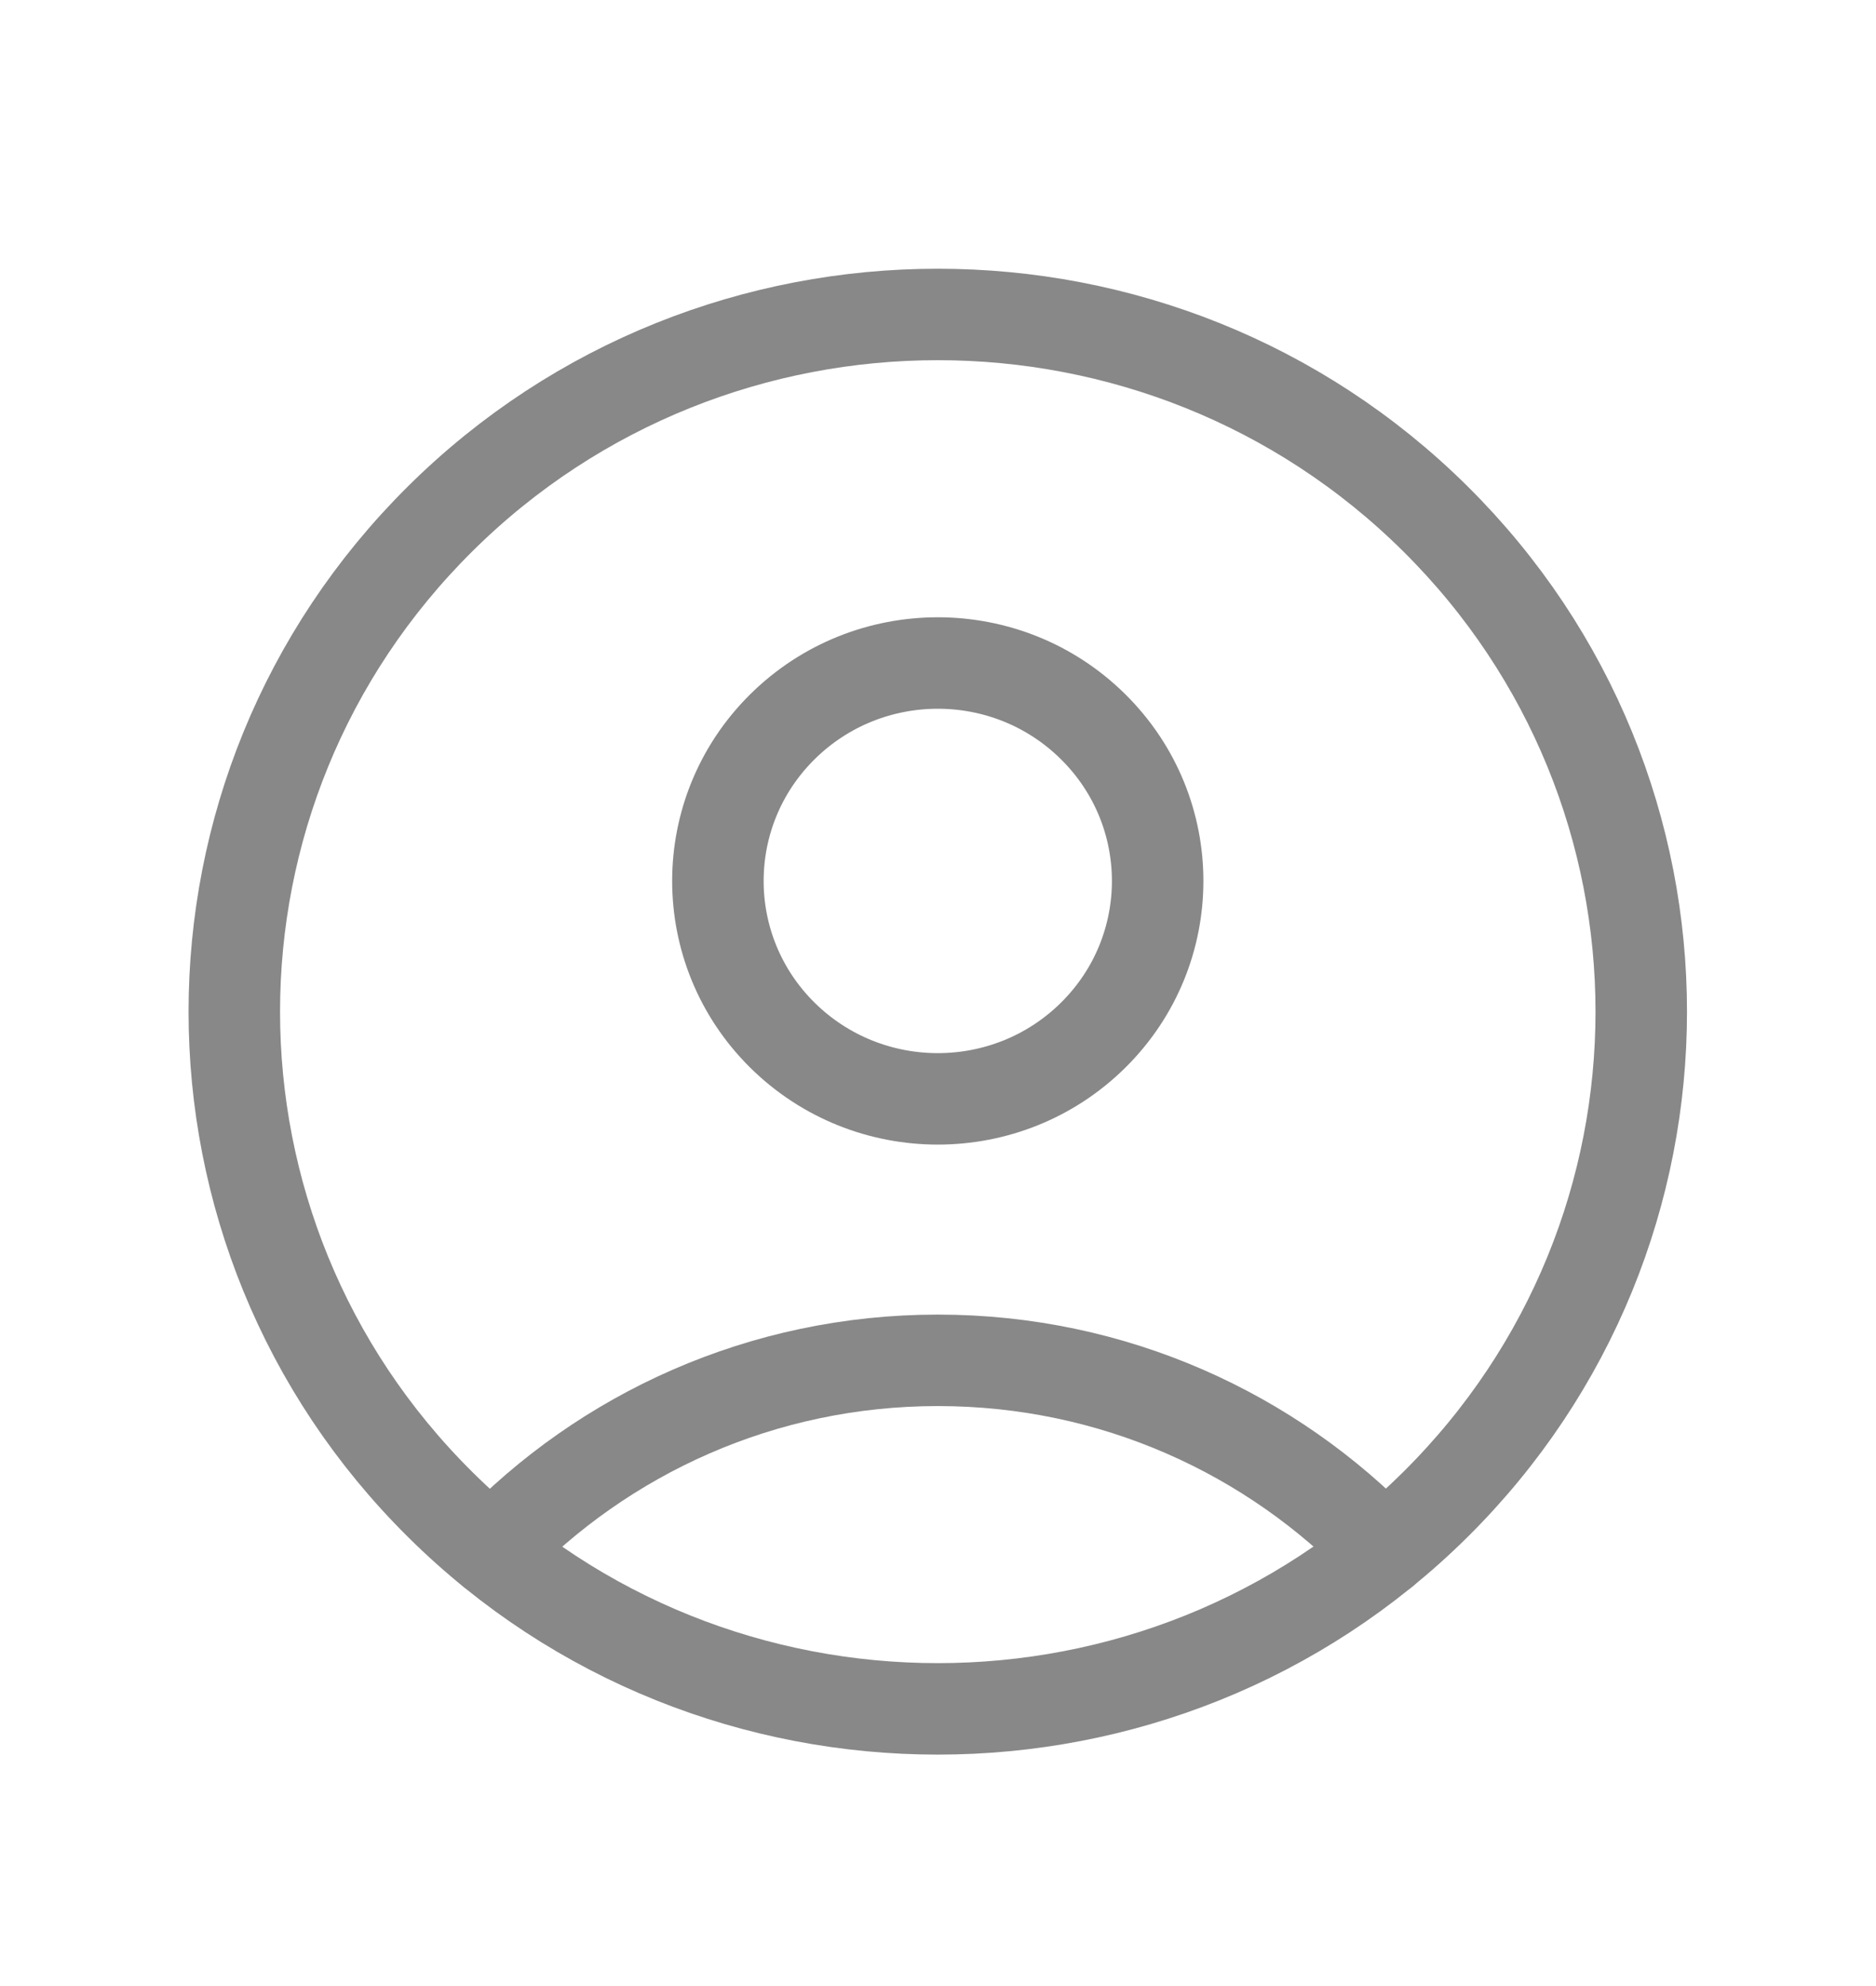
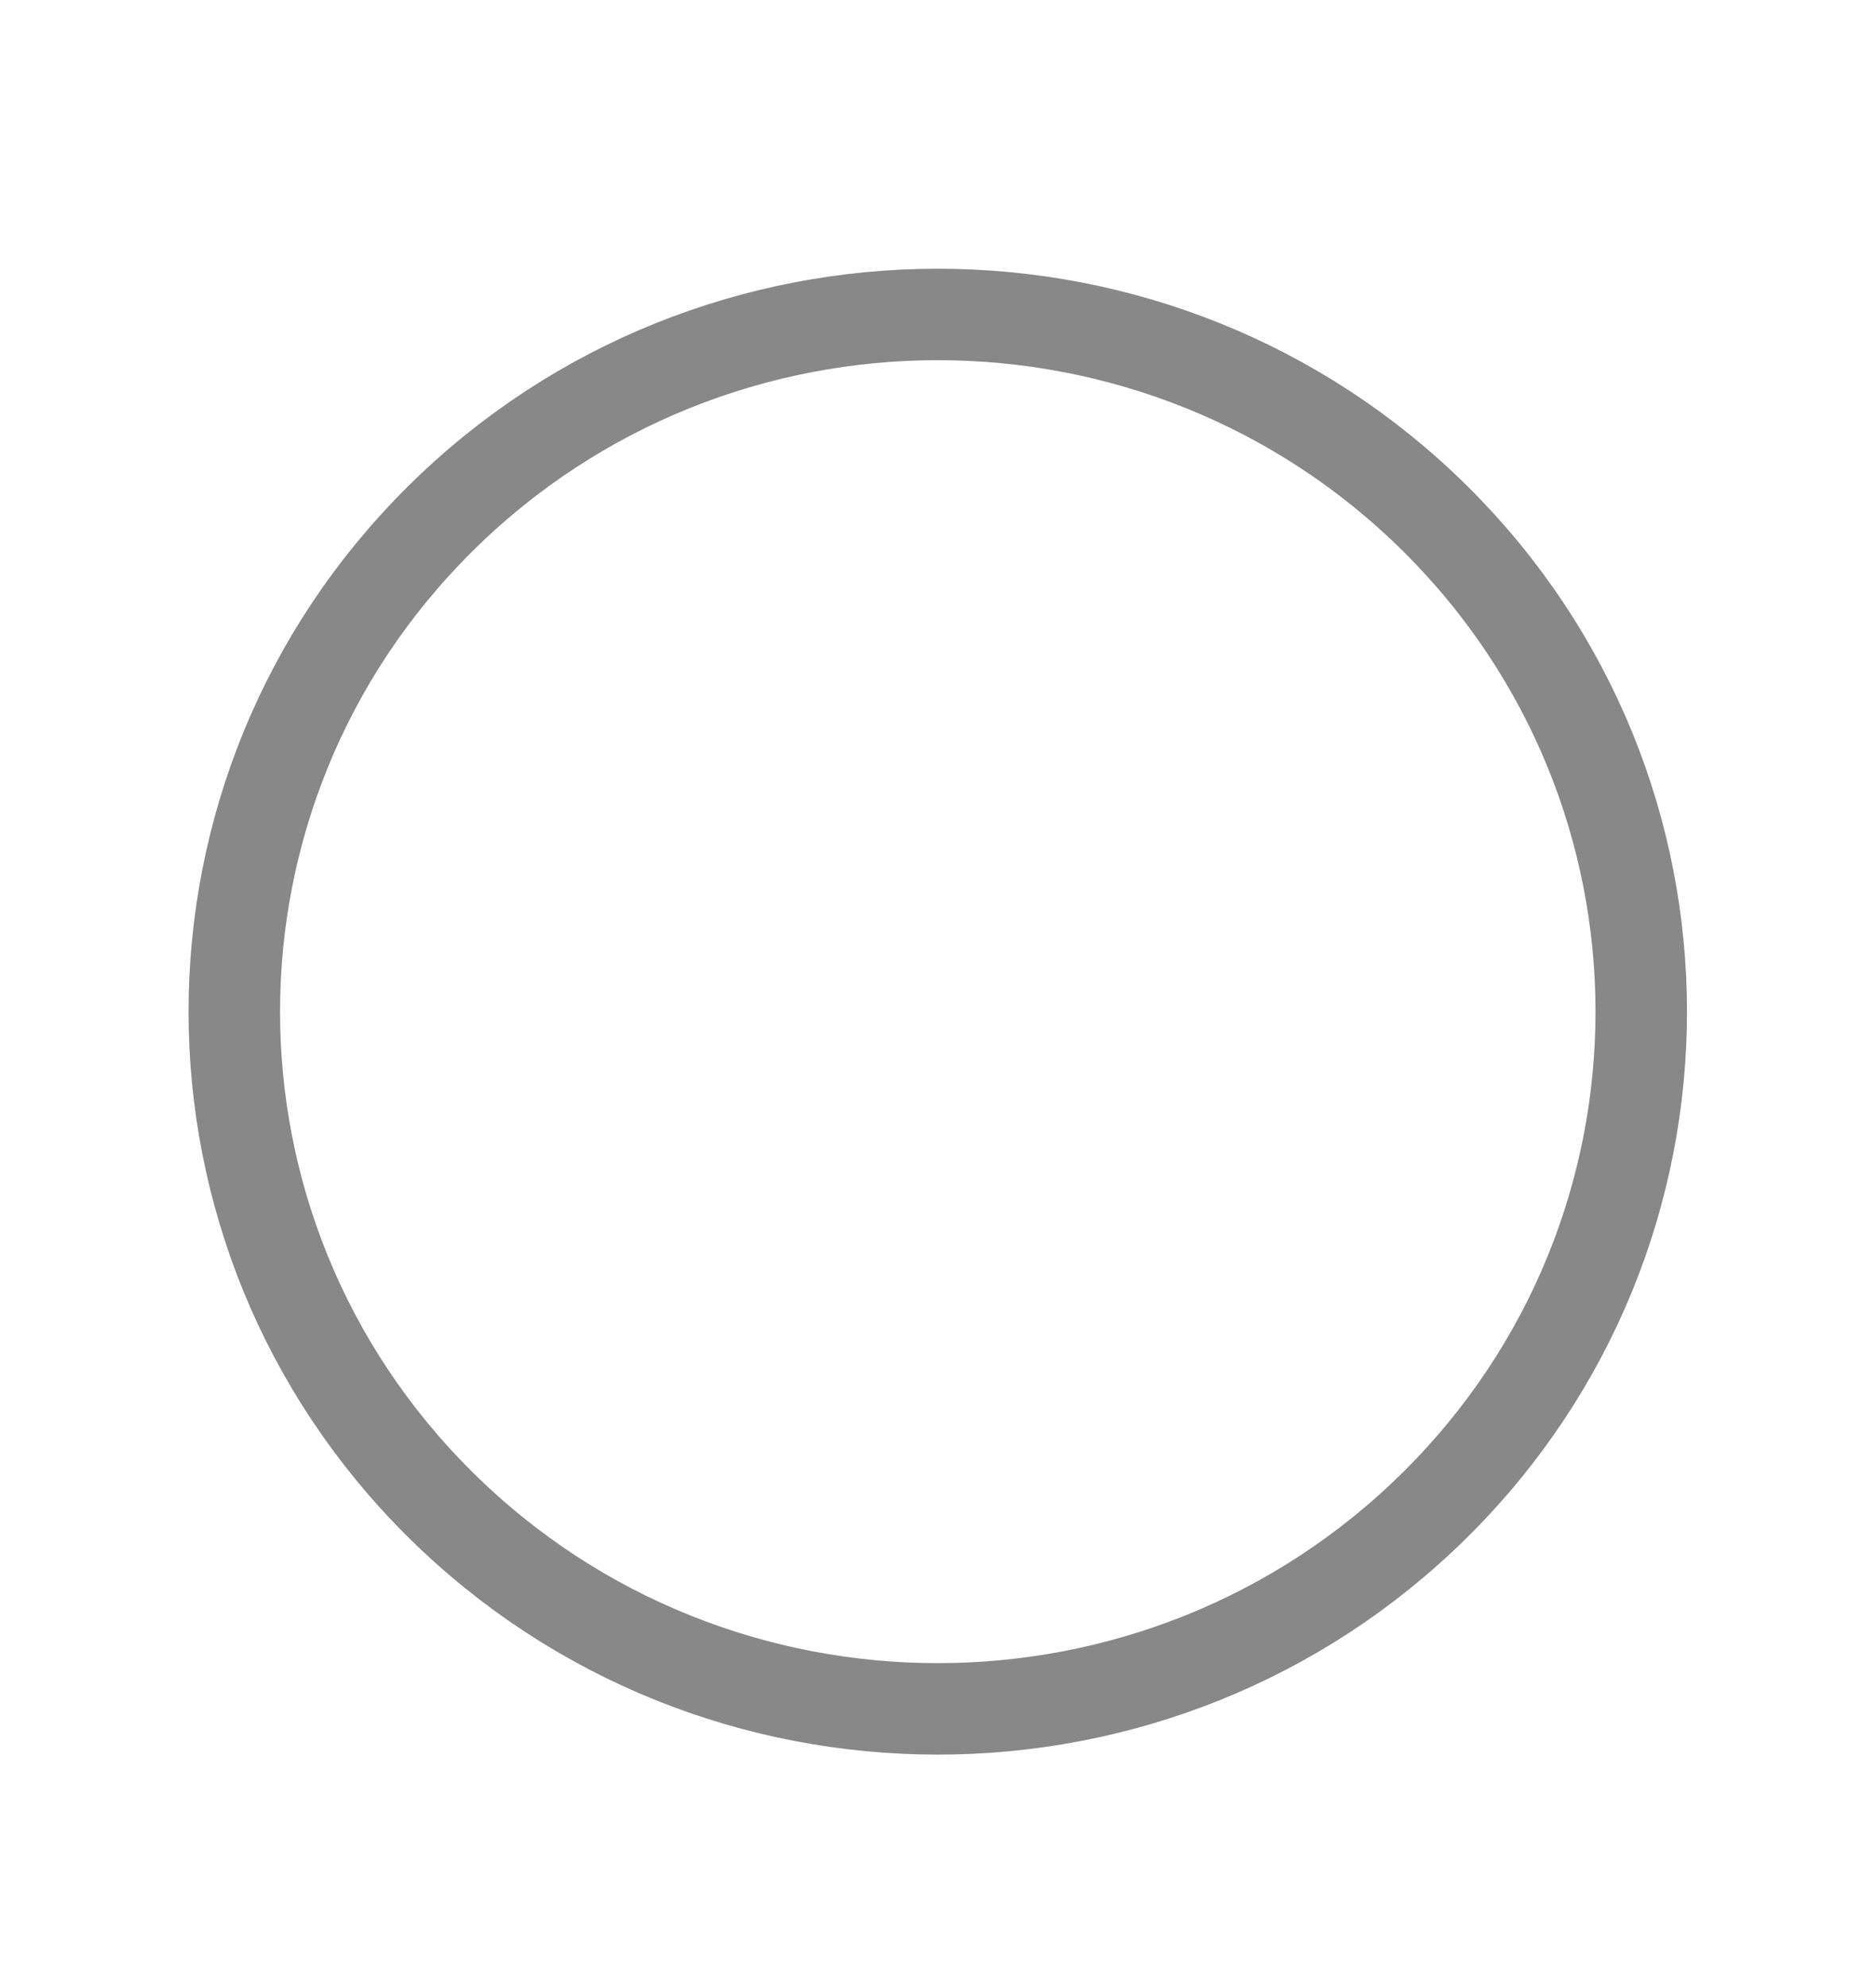
<svg xmlns="http://www.w3.org/2000/svg" width="17" height="18" viewBox="0 0 17 18" fill="none">
  <path d="M13.006 4.701C15.495 7.169 15.495 11.17 13.006 13.637C10.516 16.105 6.48 16.105 3.99 13.637C1.501 11.17 1.501 7.169 3.99 4.701C6.48 2.233 10.516 2.233 13.006 4.701" stroke="#888888" stroke-width="0.829" stroke-linecap="round" stroke-linejoin="round" />
-   <path d="M9.907 6.588C10.685 7.359 10.685 8.61 9.907 9.381C9.129 10.152 7.868 10.152 7.089 9.381C6.311 8.61 6.311 7.359 7.089 6.588C7.868 5.816 9.129 5.816 9.907 6.588" stroke="#888888" stroke-width="0.829" stroke-linecap="round" stroke-linejoin="round" />
-   <path d="M12.542 14.054C11.525 12.993 10.092 12.329 8.499 12.329C6.907 12.329 5.473 12.993 4.457 14.055" stroke="#888888" stroke-width="0.829" stroke-linecap="round" stroke-linejoin="round" />
</svg>